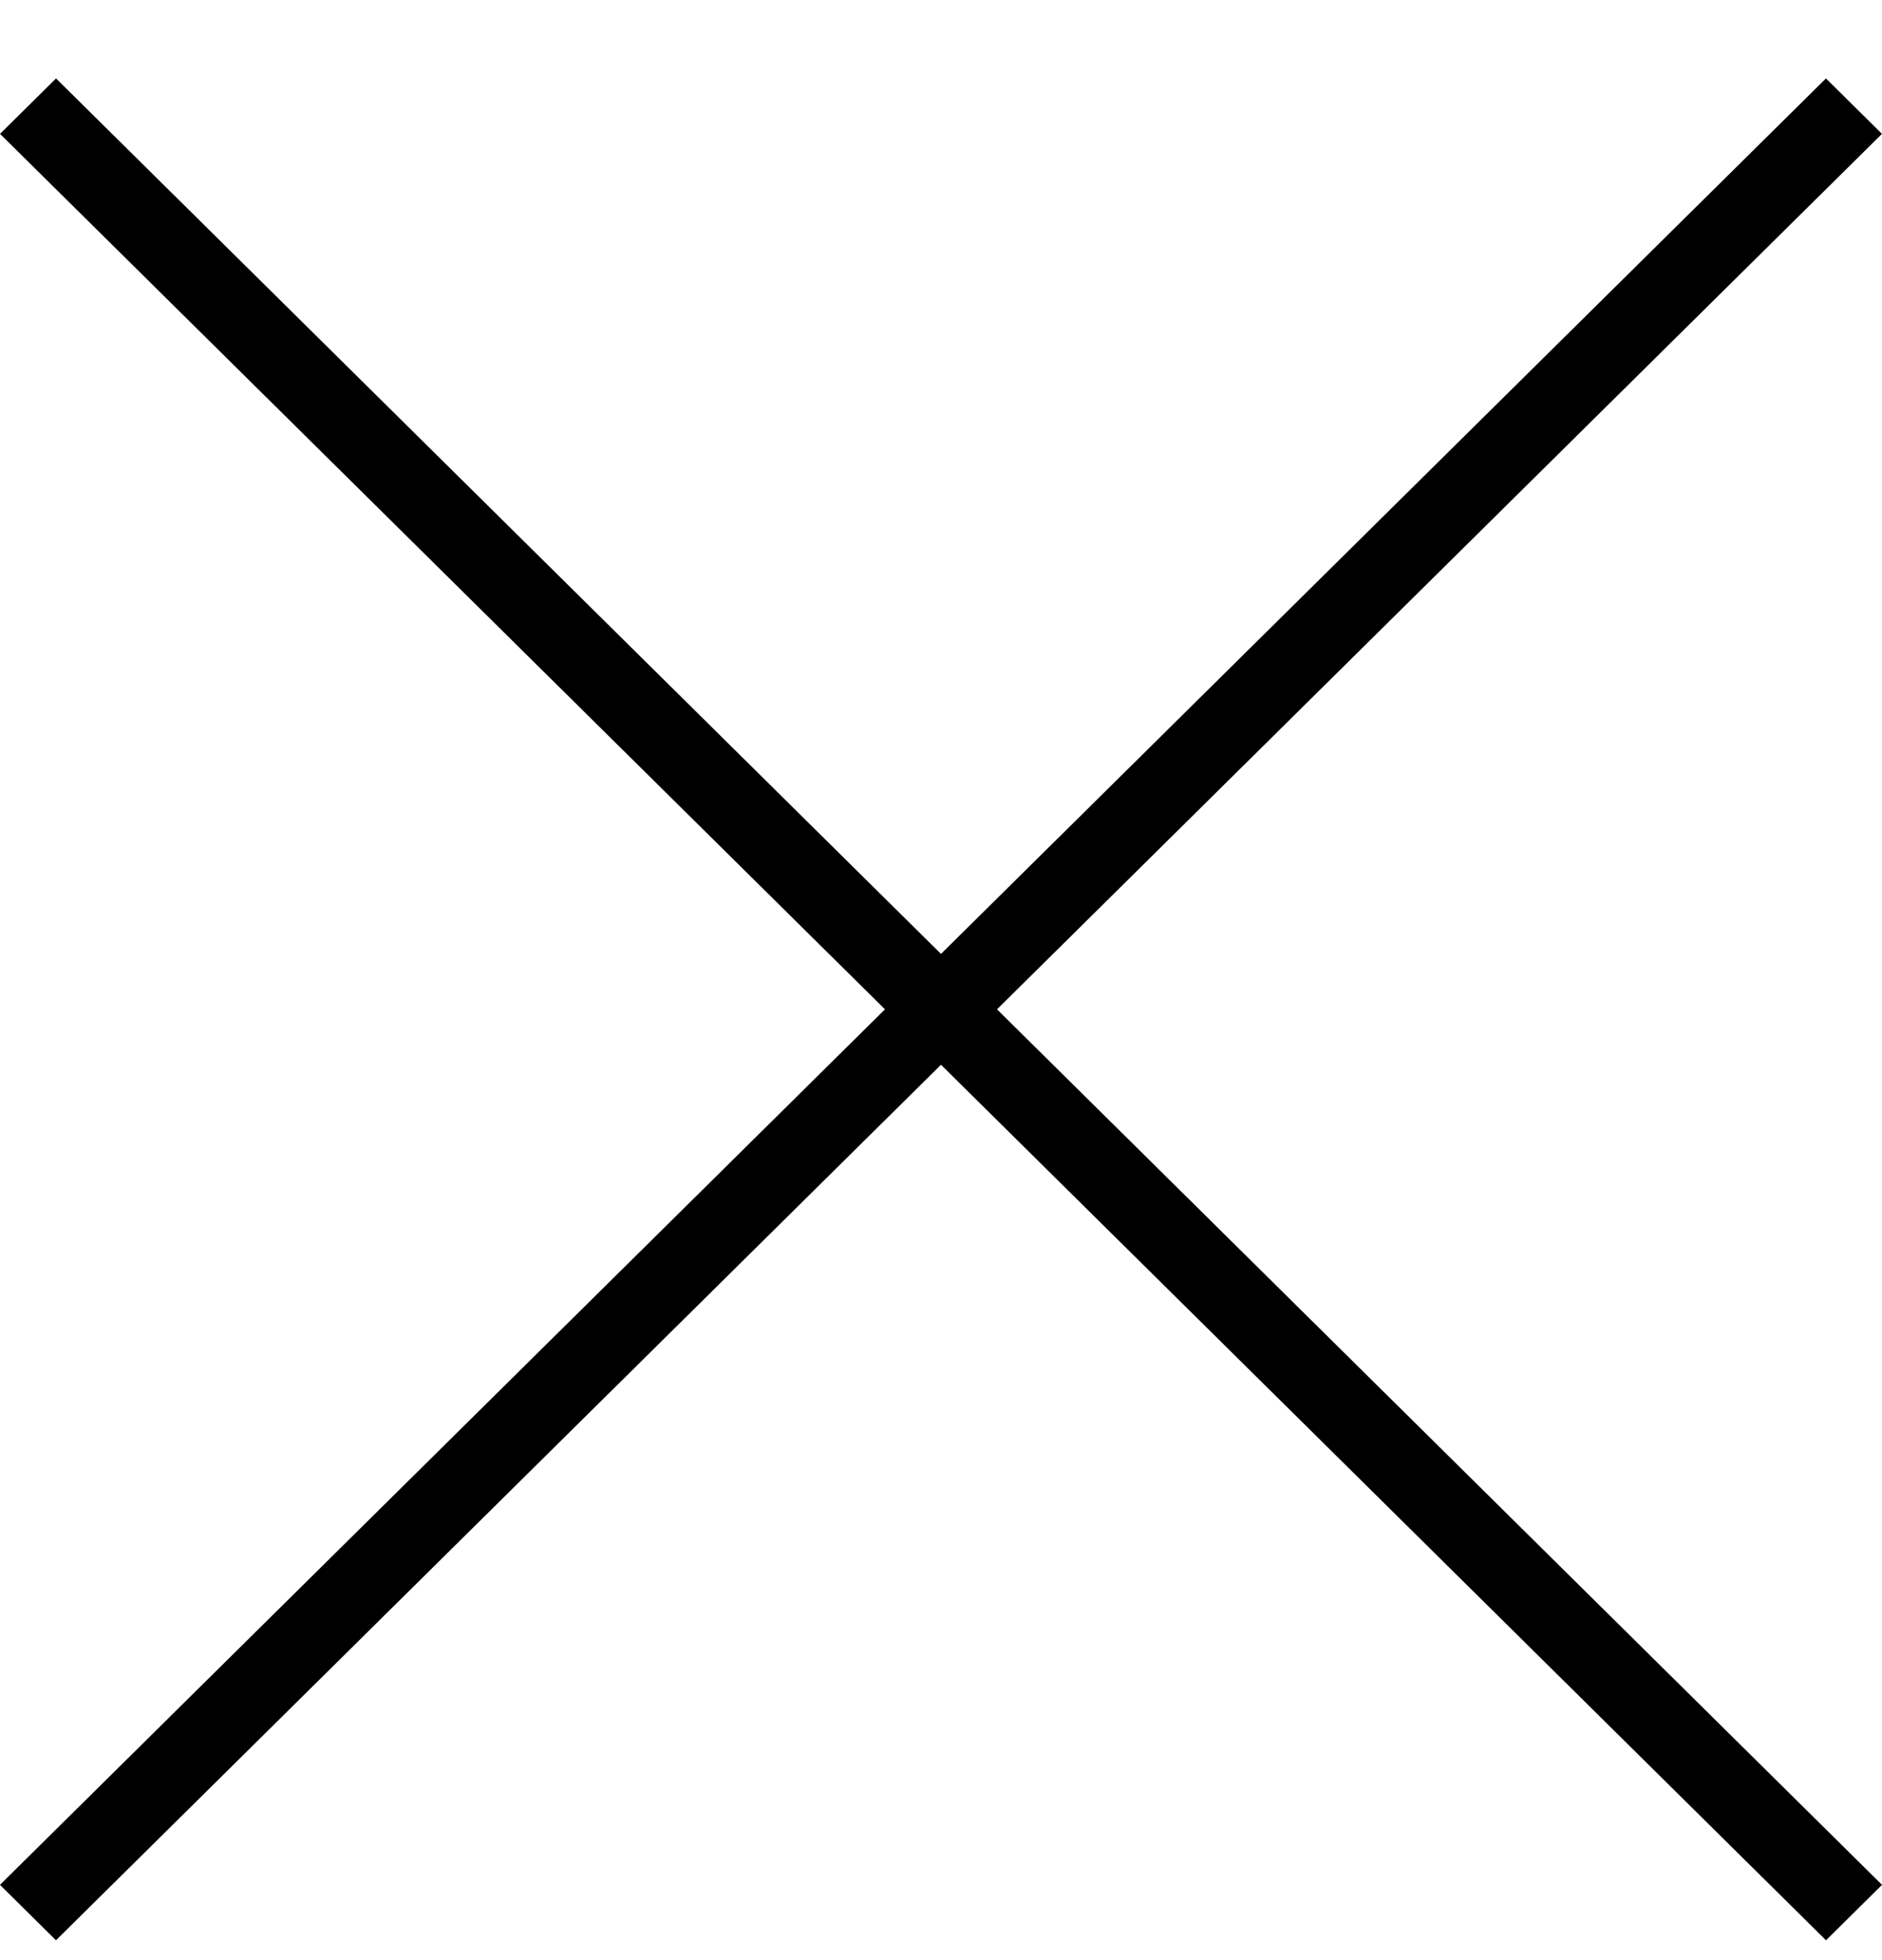
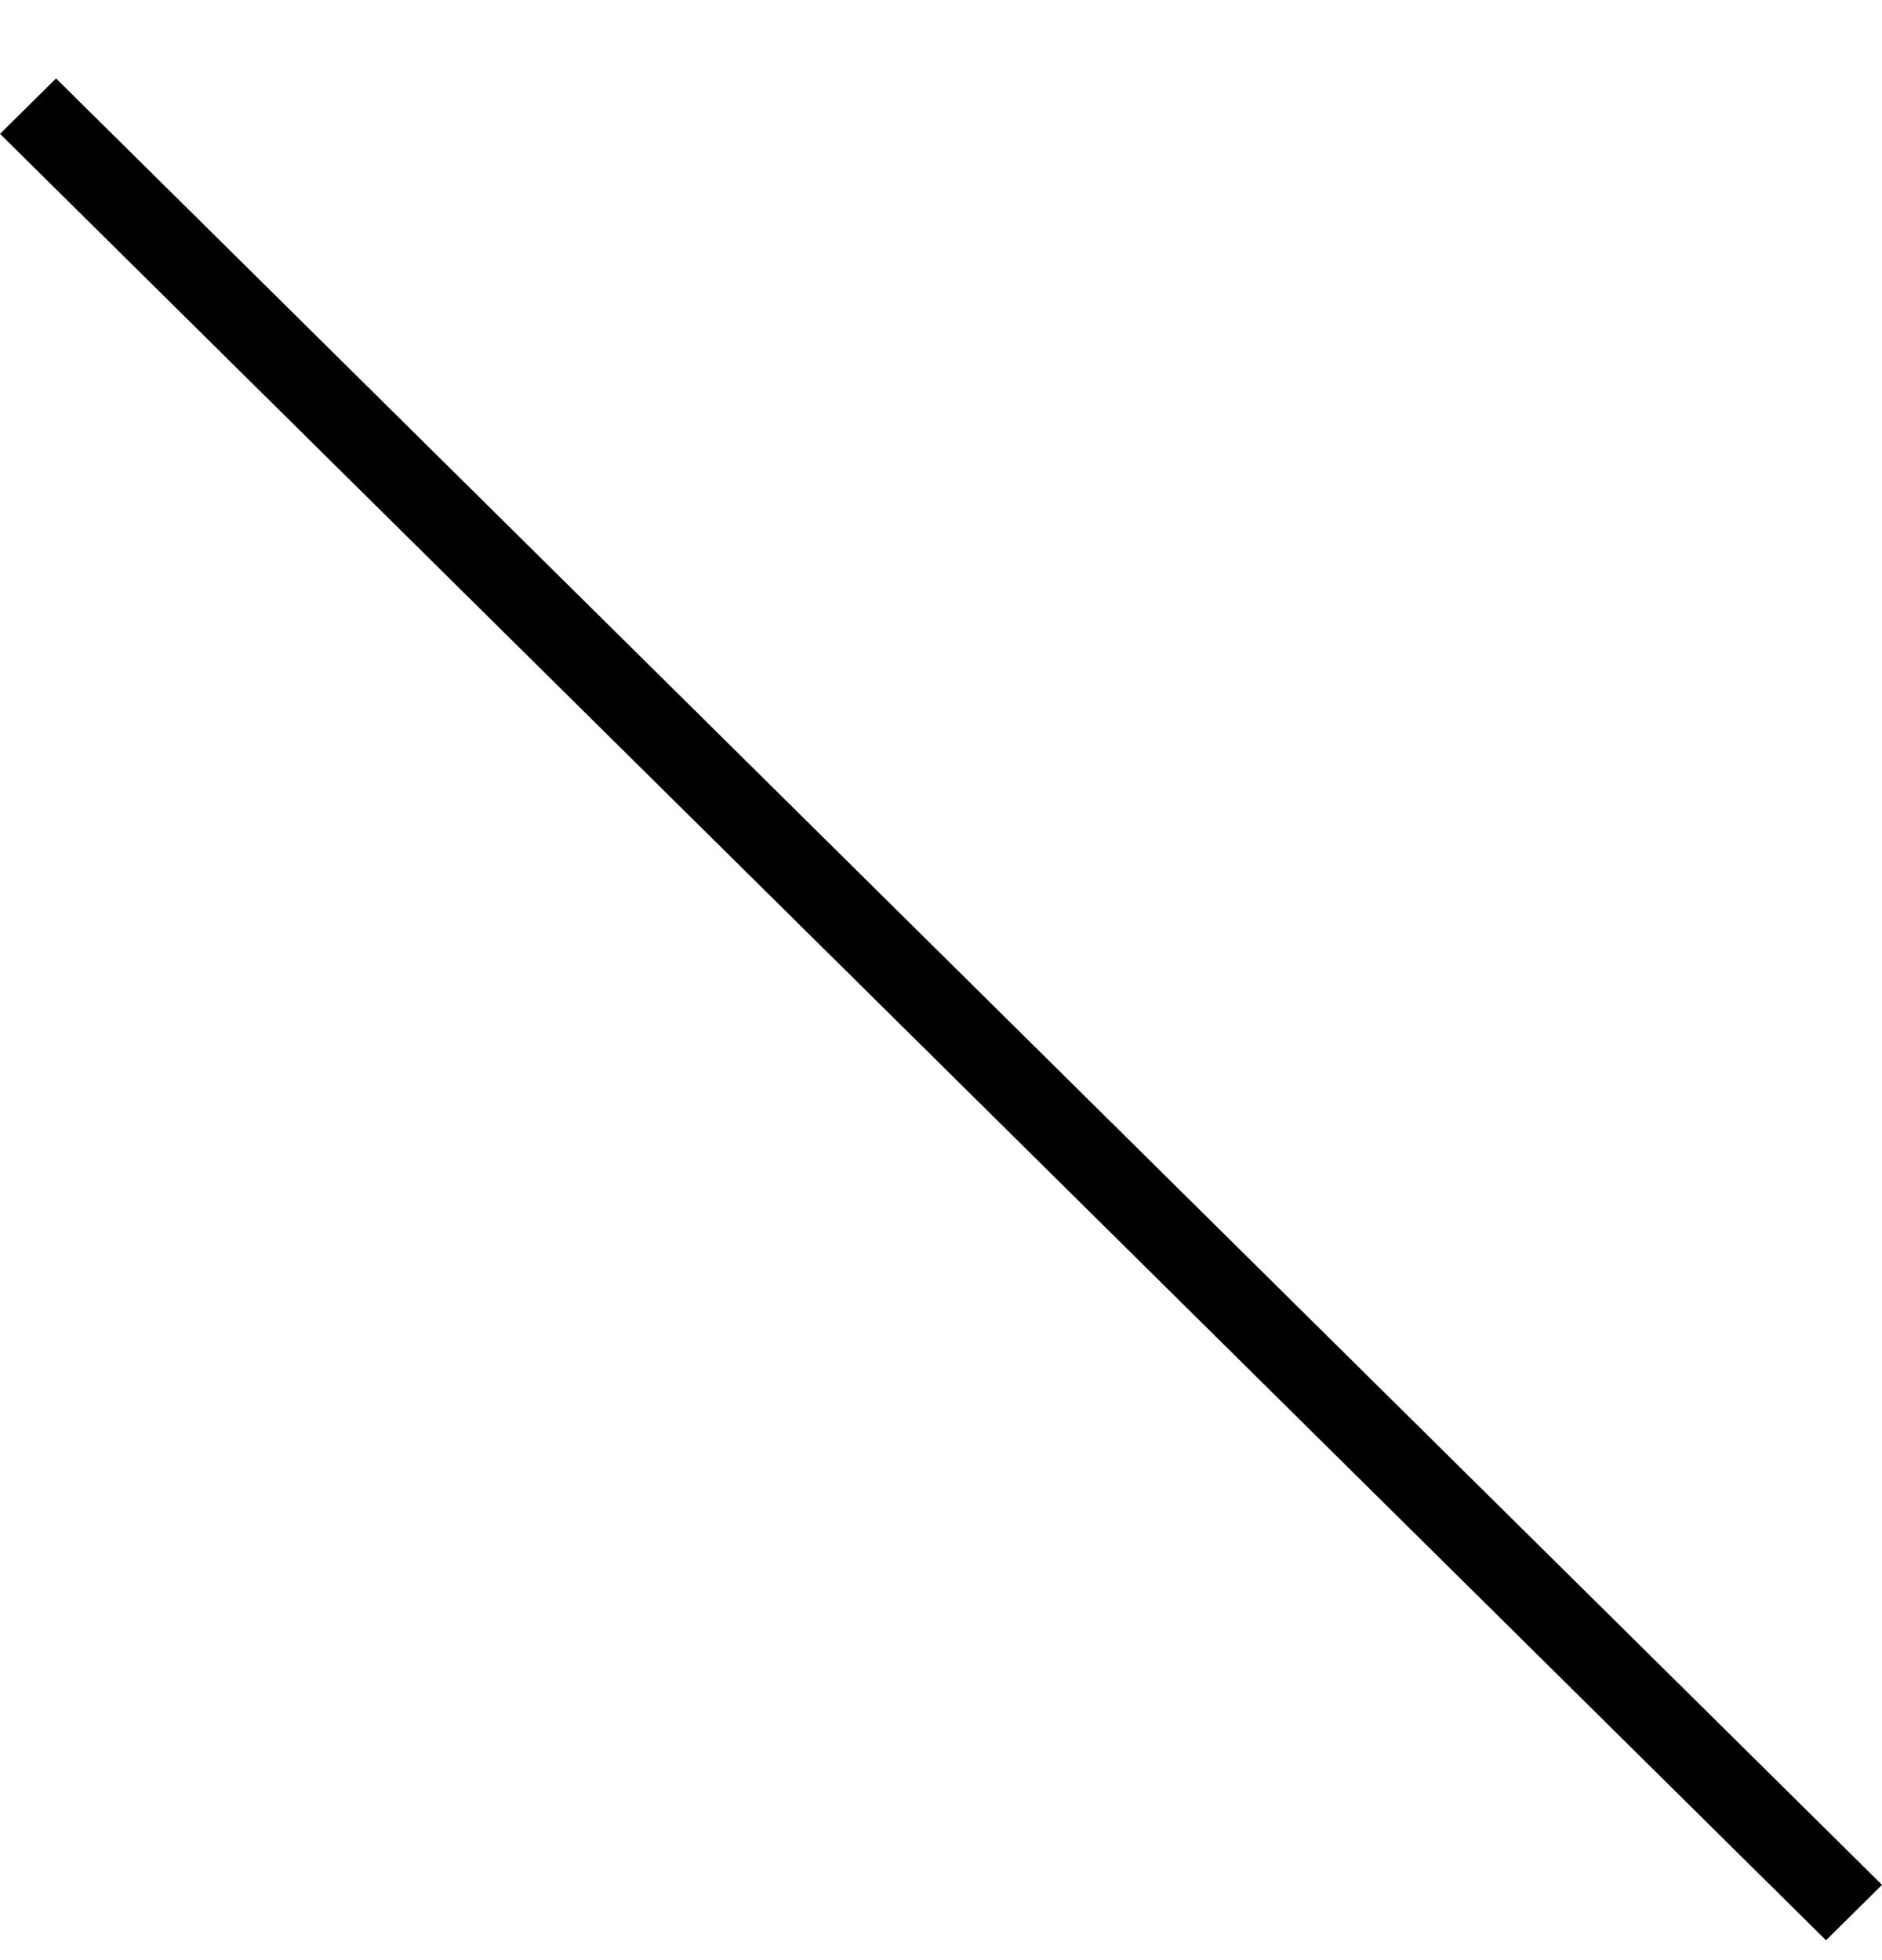
<svg xmlns="http://www.w3.org/2000/svg" width="24px" height="25px" viewBox="0 0 24 25" version="1.1">
  <title>Group</title>
  <g id="DESKTOP" stroke="none" stroke-width="1" fill="none" fill-rule="evenodd">
    <g id="Home-Lightbox-01" transform="translate(-1816, -79)" fill="#000000">
      <g id="Group" transform="translate(1816, 80)">
        <polygon id="Rectangle" transform="translate(12, 11.874) rotate(45) translate(-12, -11.874) " points="-4.376 11.458 28.381 11.284 28.376 12.289 -4.381 12.463" />
-         <polygon id="Rectangle" transform="translate(12, 11.874) rotate(-45) translate(-12, -11.874) " points="-4.381 11.284 28.376 11.458 28.381 12.463 -4.376 12.289" />
      </g>
    </g>
  </g>
</svg>